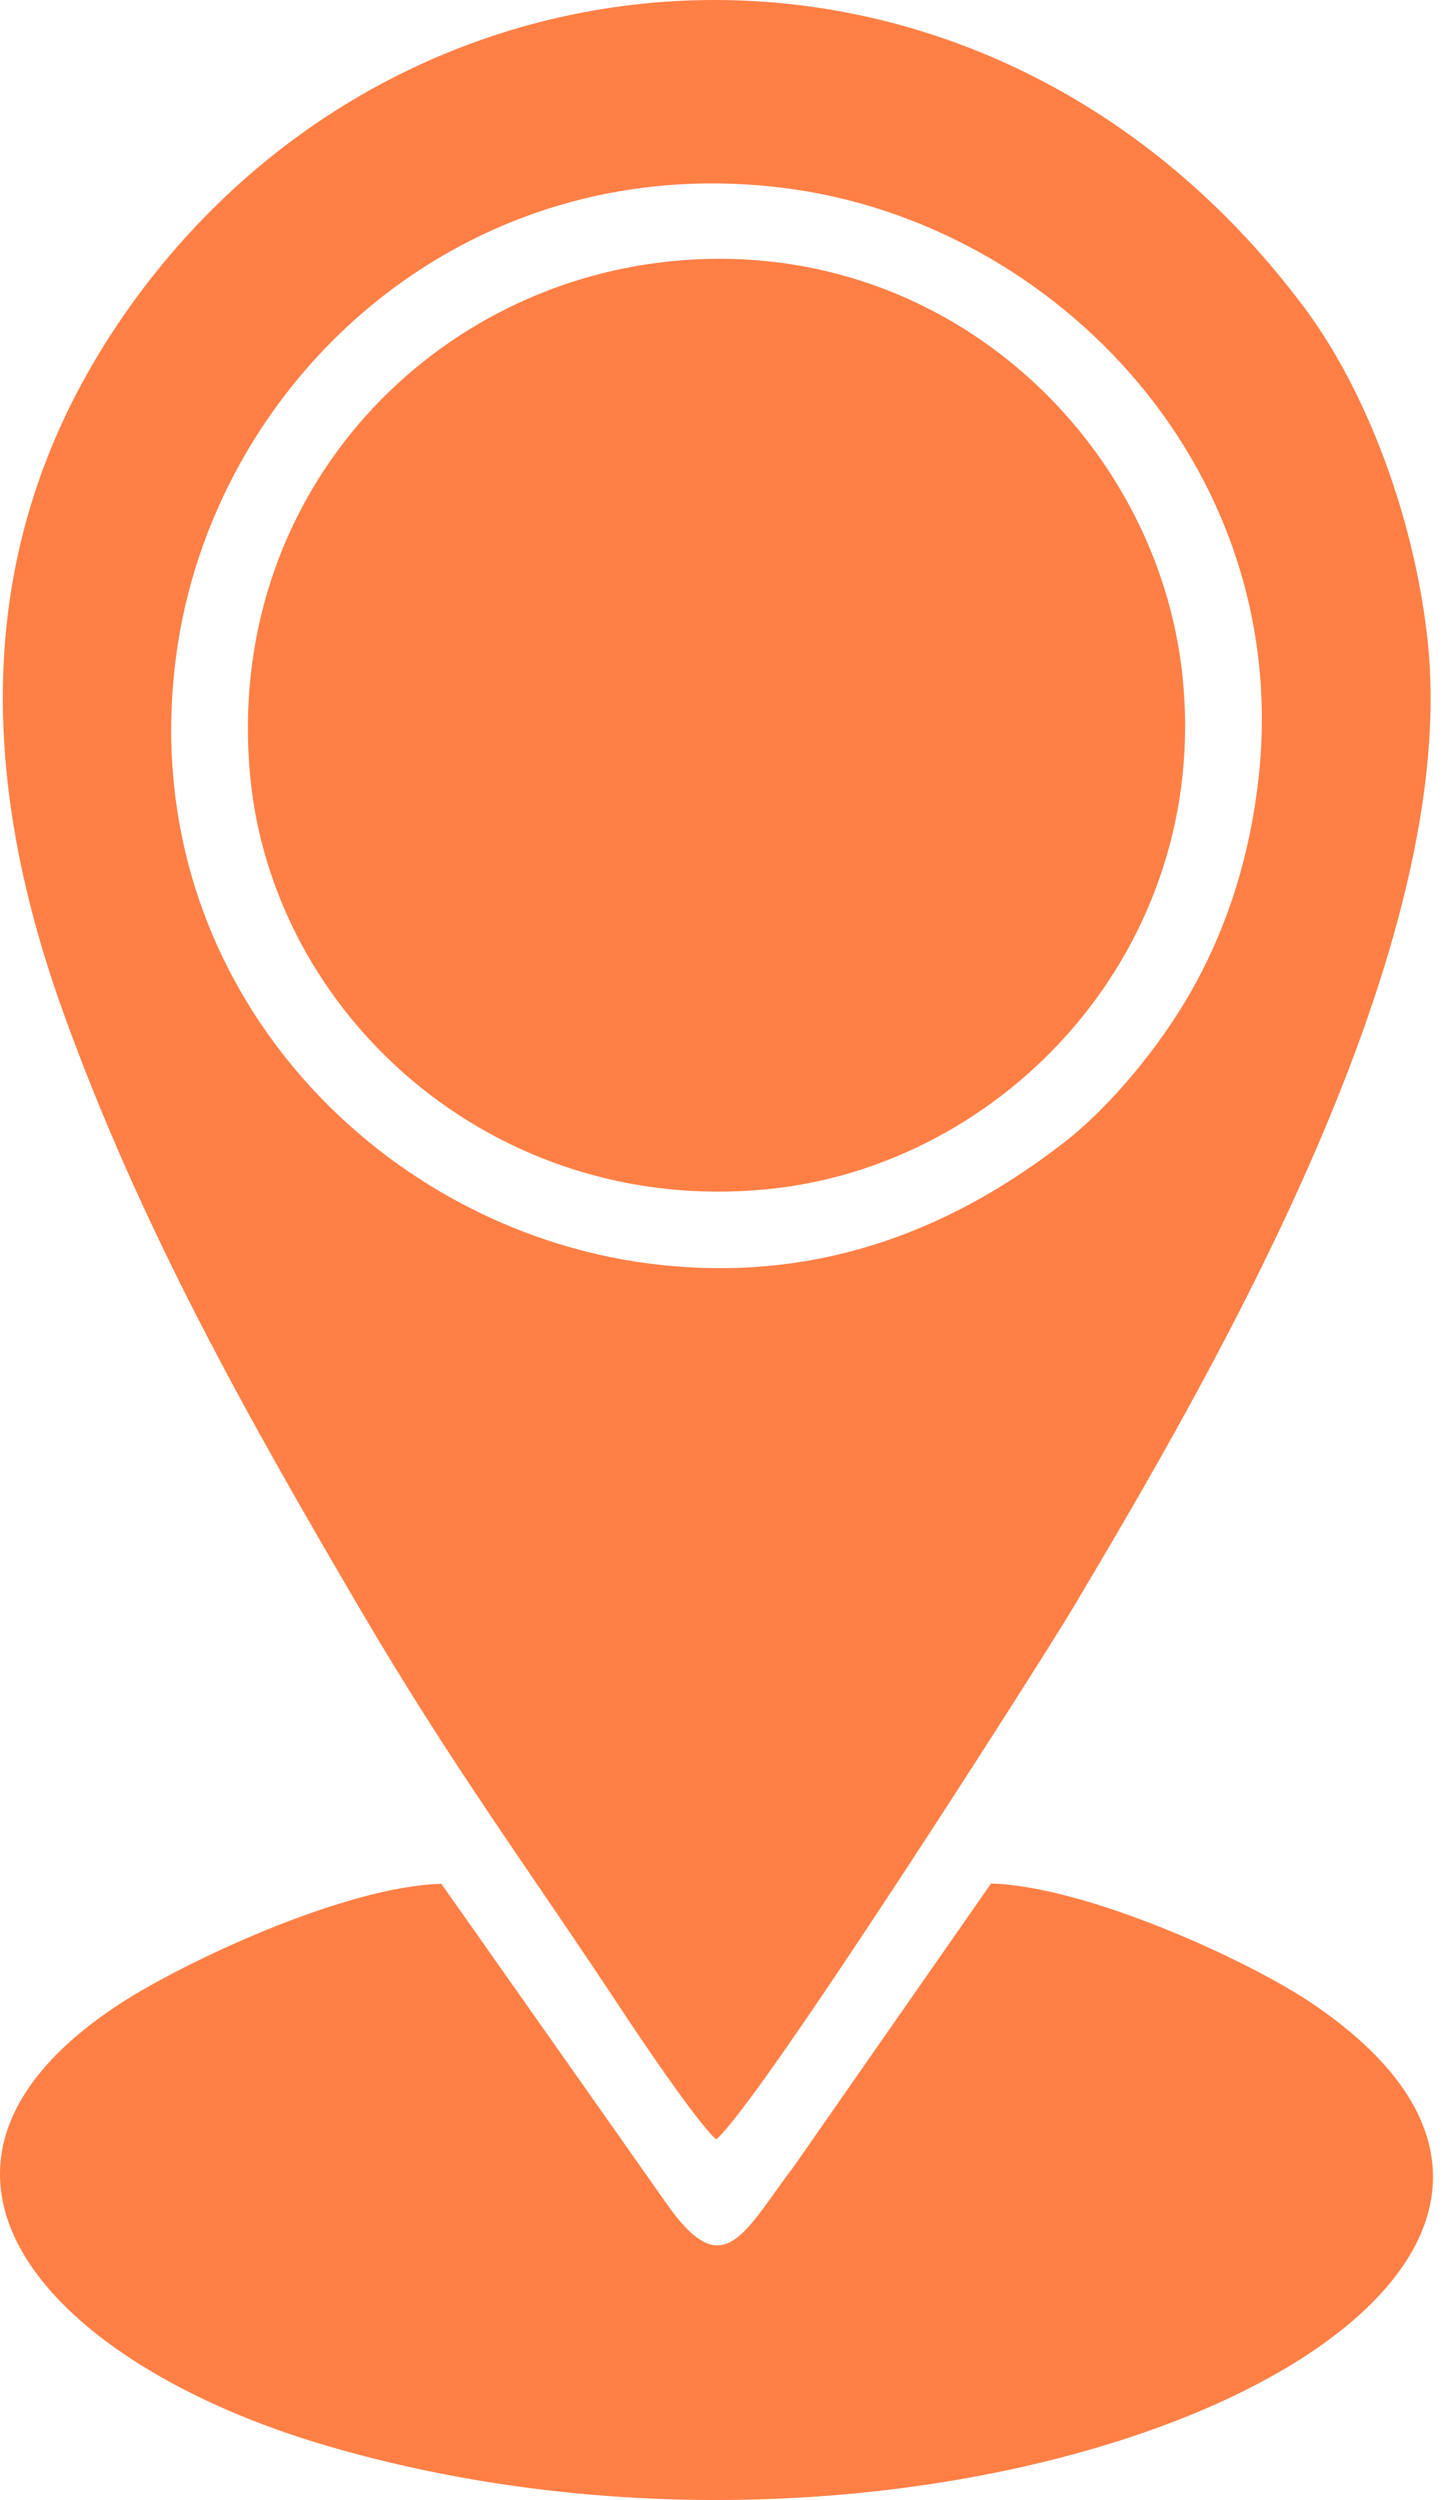
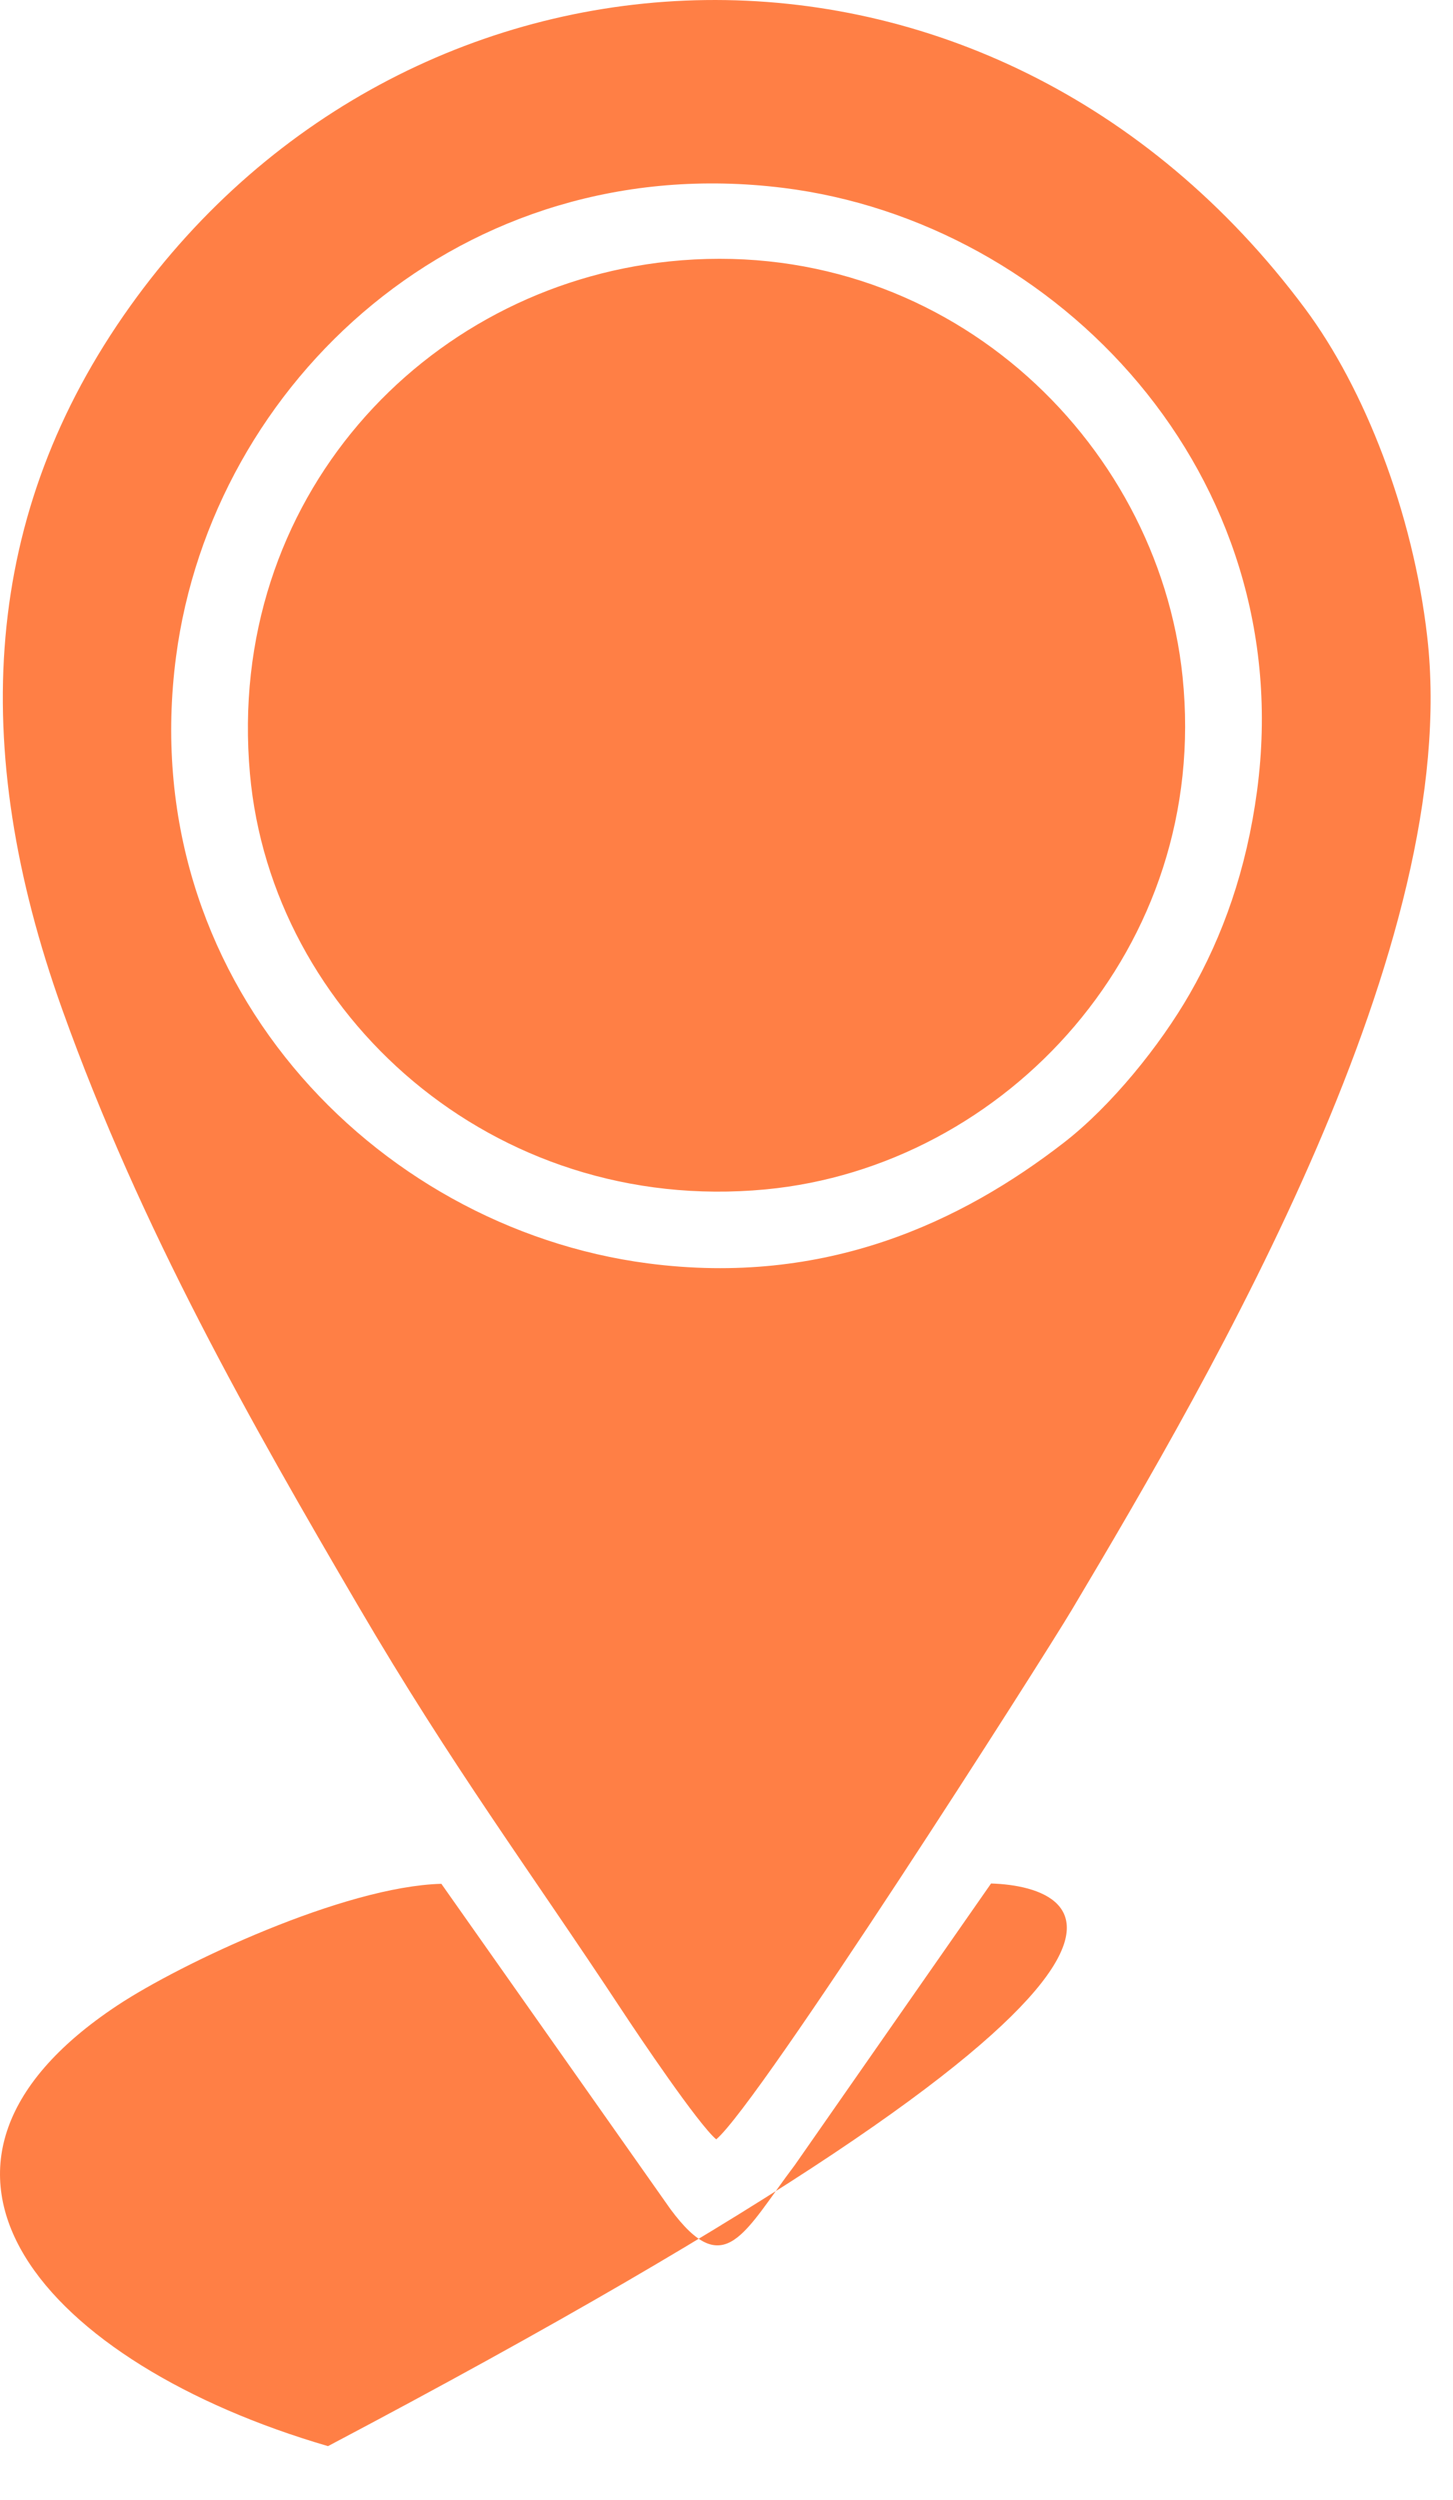
<svg xmlns="http://www.w3.org/2000/svg" width="50" height="86" viewBox="0 0 50 86" fill="none">
-   <path fill-rule="evenodd" clip-rule="evenodd" d="M43.258 27.199C42.896 29.915 42.083 32.197 40.941 34.187C39.918 35.969 38.242 38.04 36.621 39.298C33.101 42.028 28.406 44.261 22.293 43.46C12.833 42.221 4.612 33.628 6.057 22.596C7.297 13.128 15.914 5.093 26.951 6.463C36.387 7.633 44.706 16.324 43.258 27.199ZM15.188 64.803C11.842 64.893 6.234 67.535 4.043 68.984C-4.419 74.581 1.568 81.313 11.287 84.147C33.648 90.666 59.586 78.645 45.137 68.908C42.953 67.436 37.421 64.896 34.104 64.792L27.349 74.481C25.6 76.794 24.94 78.52 23.071 75.994L15.188 64.803ZM23.022 8.994C14.594 9.876 7.757 17.18 8.601 26.617C9.339 34.885 16.947 41.804 26.34 40.916C34.61 40.134 41.655 32.594 40.694 23.28C39.848 15.085 32.412 8.012 23.022 8.994ZM24.646 73.594C26.133 72.35 35.848 57.118 36.889 55.369C41.796 47.126 50.327 32.493 49.113 21.903C48.624 17.632 46.959 13.369 44.909 10.616C34.055 -3.96 14.206 -3.083 4.481 10.531C-0.607 17.654 -1.099 25.675 2.141 34.724C4.86 42.32 8.646 48.959 12.331 55.253C15.575 60.796 18.205 64.306 21.414 69.174C21.987 70.044 24.017 73.059 24.646 73.594Z" fill="#FF7F45" />
+   <path fill-rule="evenodd" clip-rule="evenodd" d="M43.258 27.199C42.896 29.915 42.083 32.197 40.941 34.187C39.918 35.969 38.242 38.04 36.621 39.298C33.101 42.028 28.406 44.261 22.293 43.46C12.833 42.221 4.612 33.628 6.057 22.596C7.297 13.128 15.914 5.093 26.951 6.463C36.387 7.633 44.706 16.324 43.258 27.199ZM15.188 64.803C11.842 64.893 6.234 67.535 4.043 68.984C-4.419 74.581 1.568 81.313 11.287 84.147C42.953 67.436 37.421 64.896 34.104 64.792L27.349 74.481C25.6 76.794 24.94 78.52 23.071 75.994L15.188 64.803ZM23.022 8.994C14.594 9.876 7.757 17.18 8.601 26.617C9.339 34.885 16.947 41.804 26.34 40.916C34.61 40.134 41.655 32.594 40.694 23.28C39.848 15.085 32.412 8.012 23.022 8.994ZM24.646 73.594C26.133 72.35 35.848 57.118 36.889 55.369C41.796 47.126 50.327 32.493 49.113 21.903C48.624 17.632 46.959 13.369 44.909 10.616C34.055 -3.96 14.206 -3.083 4.481 10.531C-0.607 17.654 -1.099 25.675 2.141 34.724C4.86 42.32 8.646 48.959 12.331 55.253C15.575 60.796 18.205 64.306 21.414 69.174C21.987 70.044 24.017 73.059 24.646 73.594Z" fill="#FF7F45" />
</svg>